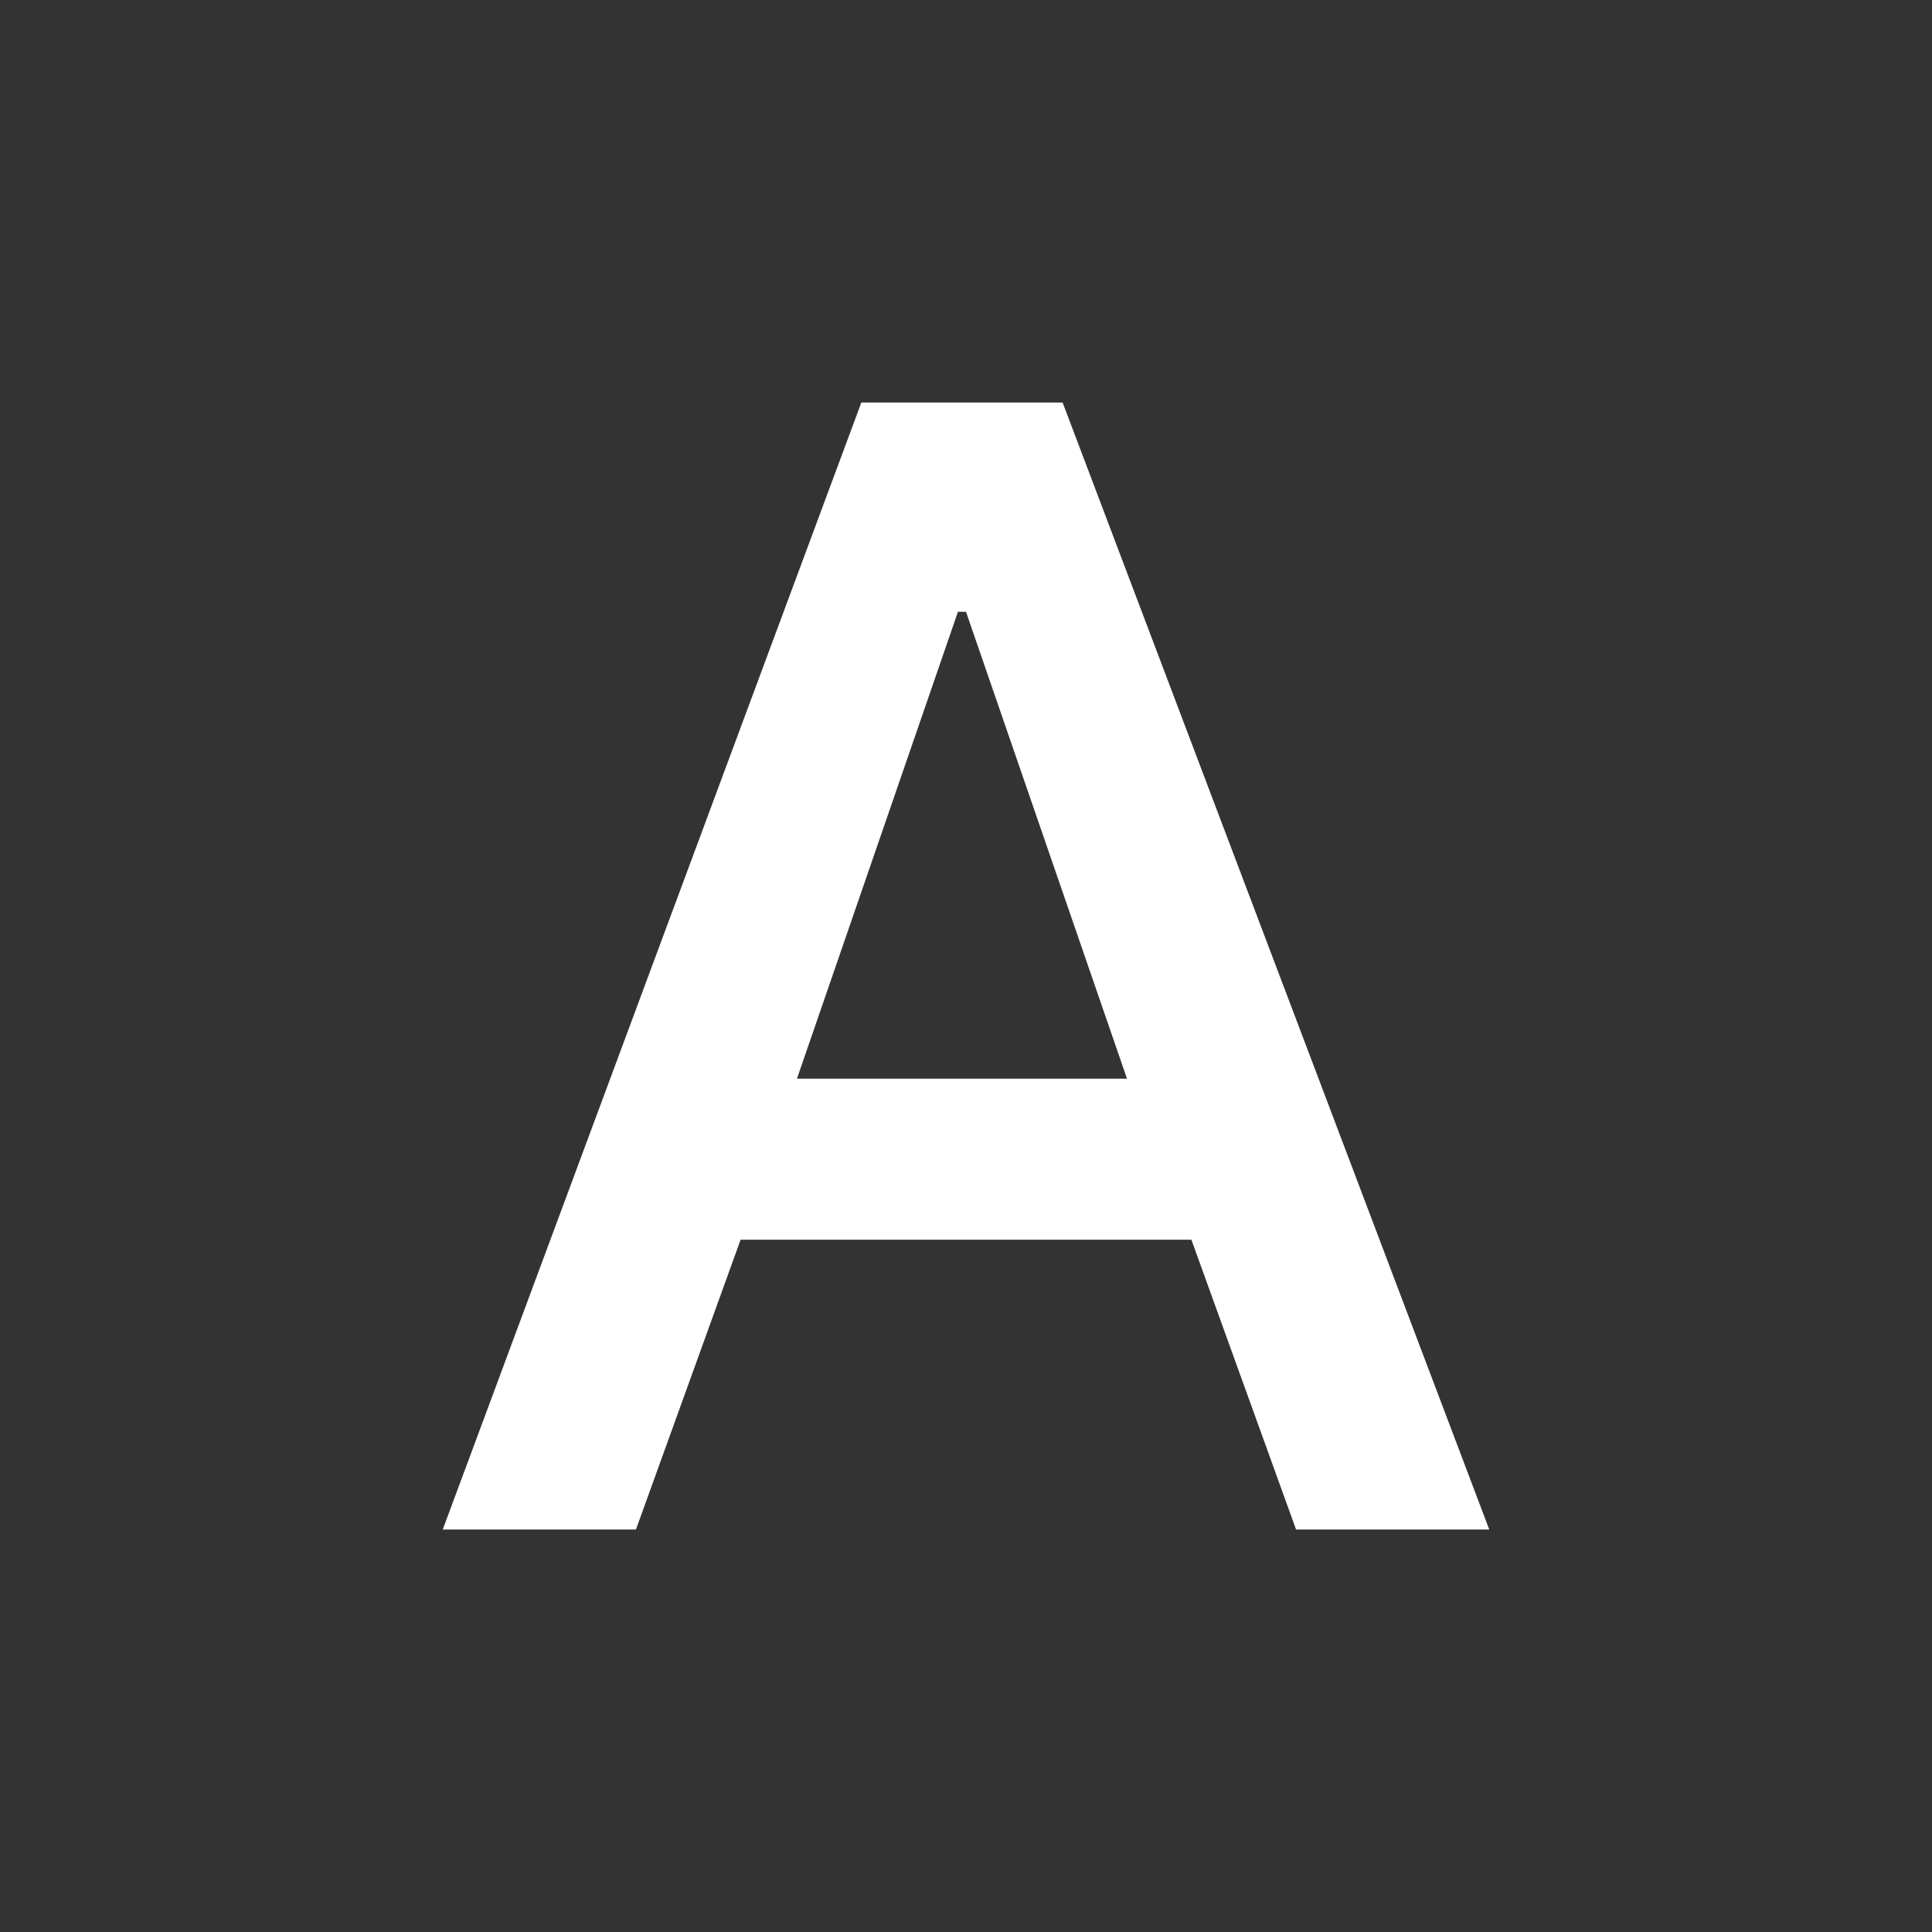
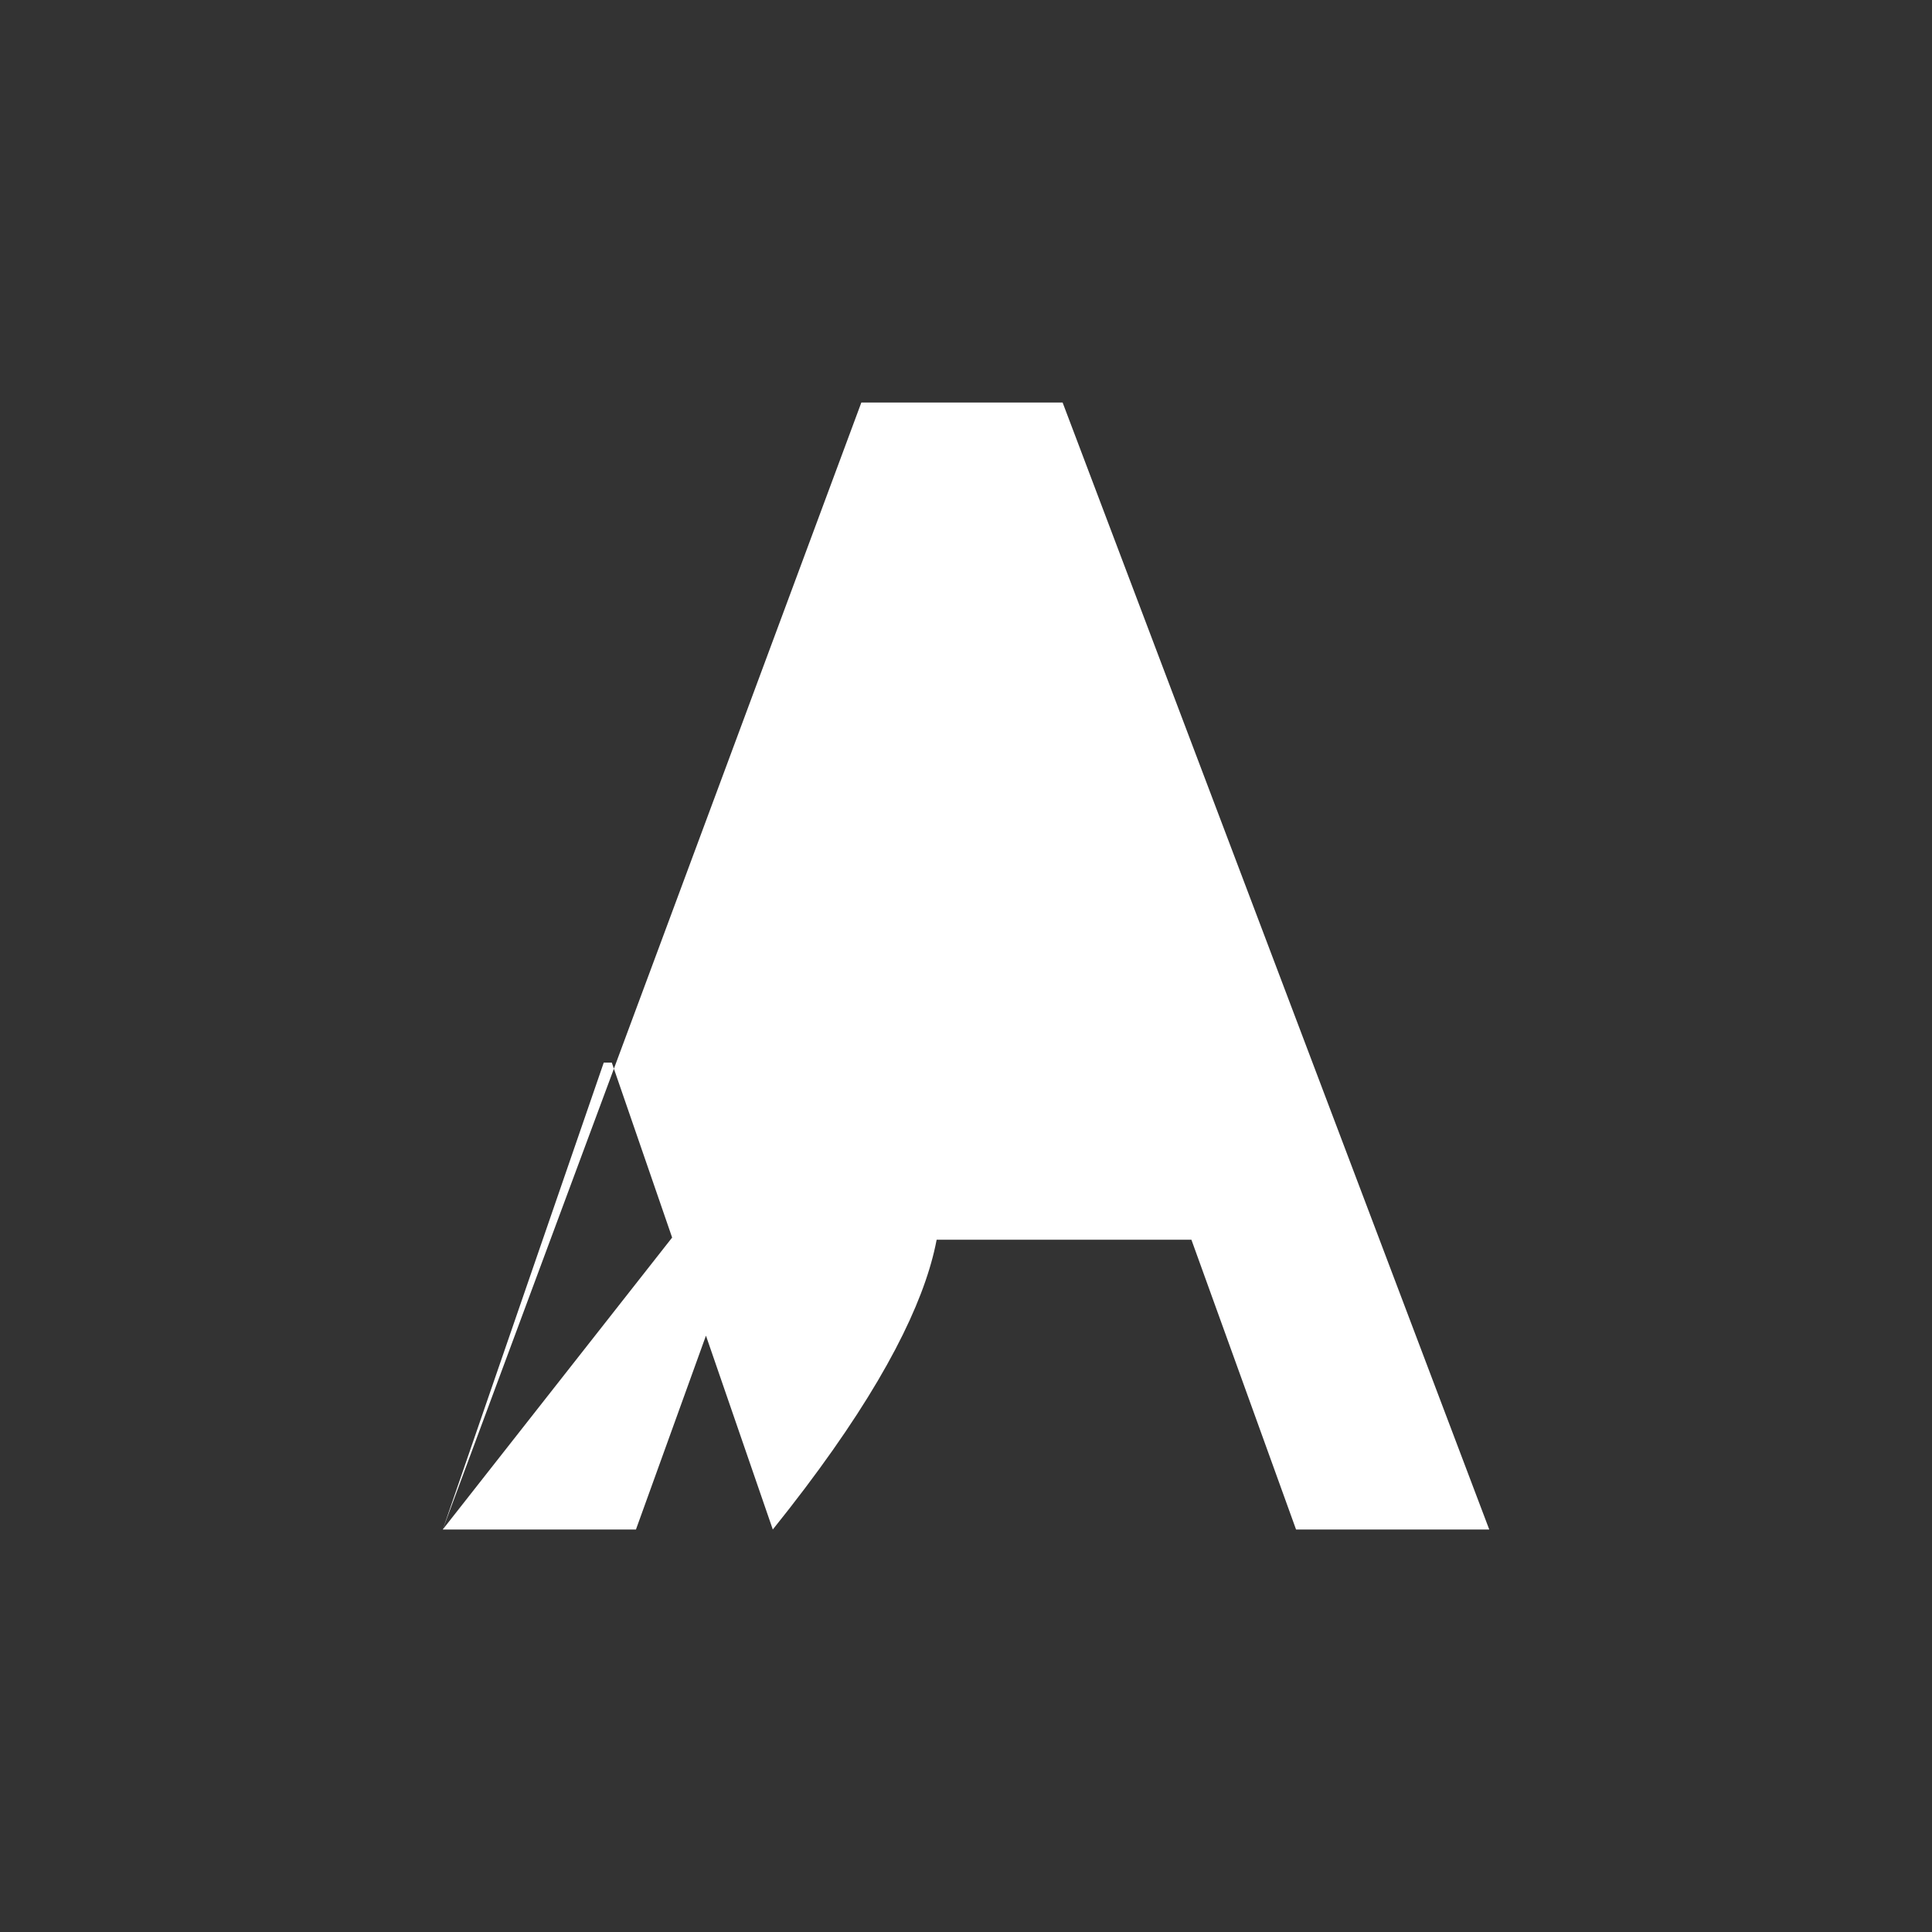
<svg xmlns="http://www.w3.org/2000/svg" version="1.1" id="圖層_1" x="0px" y="0px" viewBox="-285 408.9 24 24" style="enable-background:new -285 408.9 24 24;" xml:space="preserve">
  <rect x="-285" y="408.9" width="24" height="24" fill="#333333" stroke="none" />
  <style type="text/css">
	.st0{fill:#FFFFFF;}
</style>
-   <path class="st0" d="M-279.5,427.9h2.4l1.3-3.6h5.6l1.3,3.6h2.4l-5.3-14h-2.5L-279.5,427.9z M-275.1,422.3l2-5.8h0.1l2,5.8  C-270.9,422.3-275.1,422.3-275.1,422.3z" />
+   <path class="st0" d="M-279.5,427.9h2.4l1.3-3.6h5.6l1.3,3.6h2.4l-5.3-14h-2.5L-279.5,427.9z l2-5.8h0.1l2,5.8  C-270.9,422.3-275.1,422.3-275.1,422.3z" />
</svg>